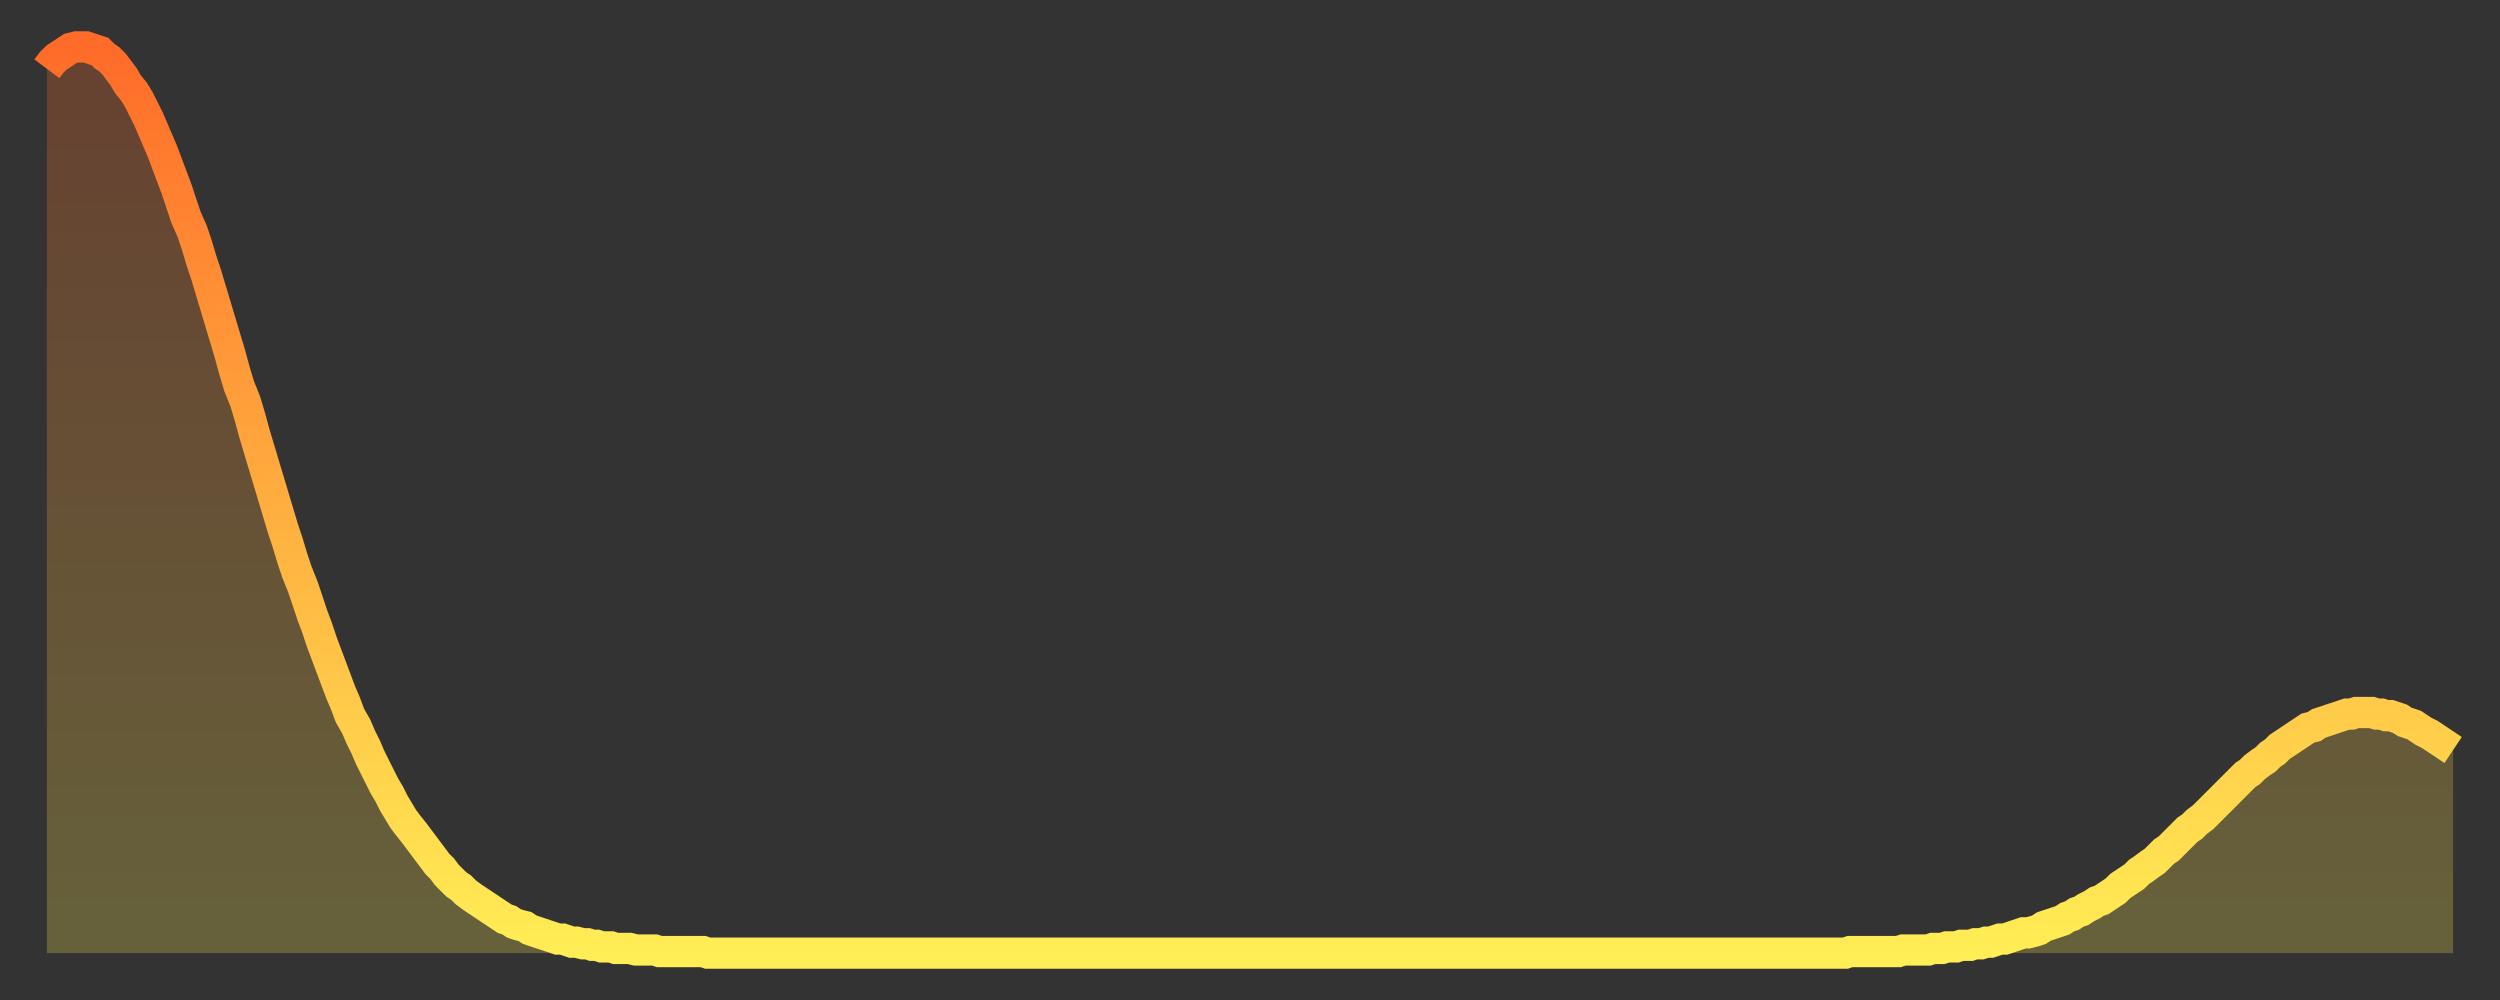
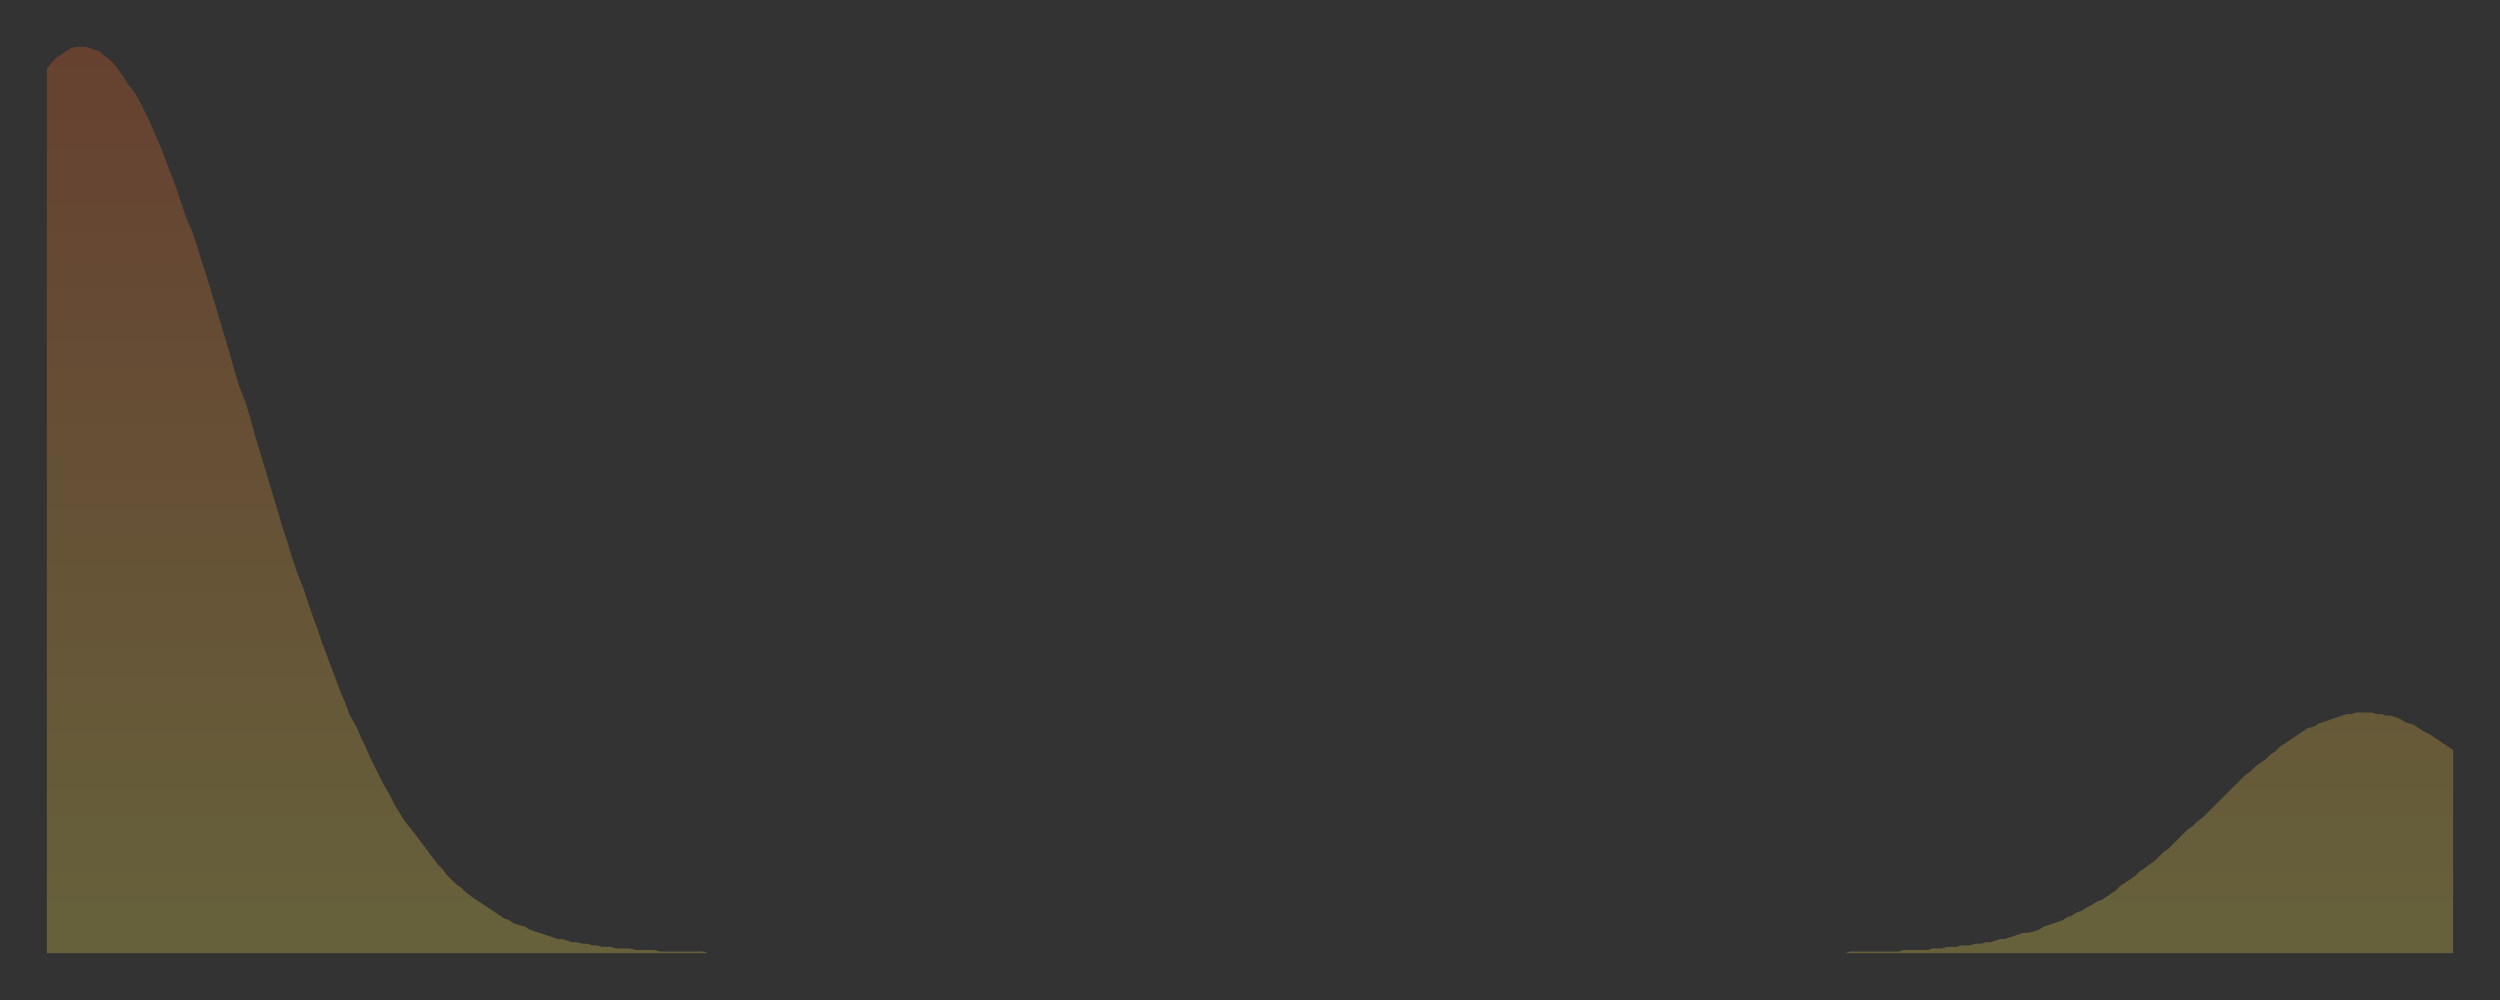
<svg xmlns="http://www.w3.org/2000/svg" baseProfile="full" height="64" version="1.1" width="160">
  <rect width="100%" height="100%" fill="#333333" stroke="none" />
  <defs>
    <linearGradient id="id1027640" x1="0" x2="0" y1="0" y2="1">
      <stop offset="0%" stop-color="#ff6b29" />
      <stop offset="50%" stop-color="#ffad3f" />
      <stop offset="100%" stop-color="#ffee55" />
    </linearGradient>
  </defs>
  <g transform="translate(3,3)">
    <g>
-       <path d="M 0.0 1.4 0.3 1.0 0.6 0.7 0.9 0.5 1.2 0.3 1.5 0.1 1.9 0.0 2.2 0.0 2.5 0.0 2.8 0.1 3.1 0.2 3.4 0.3 3.7 0.6 4.0 0.8 4.3 1.1 4.6 1.5 4.9 1.9 5.2 2.4 5.6 2.9 5.9 3.4 6.2 4.0 6.5 4.6 6.8 5.3 7.1 6.0 7.4 6.7 7.7 7.5 8.0 8.3 8.3 9.1 8.6 10.0 8.9 10.9 9.3 11.8 9.6 12.7 9.9 13.7 10.2 14.6 10.5 15.6 10.8 16.6 11.1 17.6 11.4 18.6 11.7 19.6 12.0 20.7 12.3 21.7 12.7 22.7 13.0 23.7 13.3 24.8 13.6 25.8 13.9 26.8 14.2 27.8 14.5 28.8 14.8 29.8 15.1 30.8 15.4 31.7 15.7 32.7 16.0 33.6 16.4 34.6 16.7 35.5 17.0 36.4 17.3 37.2 17.6 38.1 17.9 38.9 18.2 39.7 18.5 40.5 18.8 41.3 19.1 42.0 19.4 42.8 19.8 43.5 20.1 44.2 20.4 44.8 20.7 45.5 21.0 46.1 21.3 46.7 21.6 47.3 21.9 47.8 22.2 48.4 22.5 48.9 22.8 49.4 23.1 49.8 23.5 50.3 23.8 50.7 24.1 51.1 24.4 51.5 24.7 51.9 25.0 52.3 25.3 52.6 25.6 53.0 25.9 53.3 26.2 53.6 26.5 53.8 26.8 54.1 27.2 54.4 27.5 54.6 27.8 54.8 28.1 55.0 28.4 55.2 28.7 55.4 29.0 55.6 29.3 55.8 29.6 55.9 29.9 56.1 30.2 56.2 30.6 56.3 30.9 56.5 31.2 56.6 31.5 56.7 31.8 56.8 32.1 56.9 32.4 57.0 32.7 57.1 33.0 57.1 33.3 57.2 33.6 57.3 33.9 57.3 34.3 57.4 34.6 57.4 34.9 57.5 35.2 57.5 35.5 57.6 35.8 57.6 36.1 57.6 36.4 57.7 36.7 57.7 37.0 57.7 37.3 57.7 37.7 57.8 38.0 57.8 38.3 57.8 38.6 57.8 38.9 57.8 39.2 57.9 39.5 57.9 39.8 57.9 40.1 57.9 40.4 57.9 40.7 57.9 41.0 57.9 41.4 57.9 41.7 57.9 42.0 57.9 42.3 58.0 42.6 58.0 42.9 58.0 43.2 58.0 43.5 58.0 43.8 58.0 44.1 58.0 44.4 58.0 44.7 58.0 45.1 58.0 45.4 58.0 45.7 58.0 46.0 58.0 46.3 58.0 46.6 58.0 46.9 58.0 47.2 58.0 47.5 58.0 47.8 58.0 48.1 58.0 48.5 58.0 48.8 58.0 49.1 58.0 49.4 58.0 49.7 58.0 50.0 58.0 50.3 58.0 50.6 58.0 50.9 58.0 51.2 58.0 51.5 58.0 51.8 58.0 52.2 58.0 52.5 58.0 52.8 58.0 53.1 58.0 53.4 58.0 53.7 58.0 54.0 58.0 54.3 58.0 54.6 58.0 54.9 58.0 55.2 58.0 55.6 58.0 55.9 58.0 56.2 58.0 56.5 58.0 56.8 58.0 57.1 58.0 57.4 58.0 57.7 58.0 58.0 58.0 58.3 58.0 58.6 58.0 58.9 58.0 59.3 58.0 59.6 58.0 59.9 58.0 60.2 58.0 60.5 58.0 60.8 58.0 61.1 58.0 61.4 58.0 61.7 58.0 62.0 58.0 62.3 58.0 62.6 58.0 63.0 58.0 63.3 58.0 63.6 58.0 63.9 58.0 64.2 58.0 64.5 58.0 64.8 58.0 65.1 58.0 65.4 58.0 65.7 58.0 66.0 58.0 66.4 58.0 66.7 58.0 67.0 58.0 67.3 58.0 67.6 58.0 67.9 58.0 68.2 58.0 68.5 58.0 68.8 58.0 69.1 58.0 69.4 58.0 69.7 58.0 70.1 58.0 70.4 58.0 70.7 58.0 71.0 58.0 71.3 58.0 71.6 58.0 71.9 58.0 72.2 58.0 72.5 58.0 72.8 58.0 73.1 58.0 73.5 58.0 73.8 58.0 74.1 58.0 74.4 58.0 74.7 58.0 75.0 58.0 75.3 58.0 75.6 58.0 75.9 58.0 76.2 58.0 76.5 58.0 76.8 58.0 77.2 58.0 77.5 58.0 77.8 58.0 78.1 58.0 78.4 58.0 78.7 58.0 79.0 58.0 79.3 58.0 79.6 58.0 79.9 58.0 80.2 58.0 80.5 58.0 80.9 58.0 81.2 58.0 81.5 58.0 81.8 58.0 82.1 58.0 82.4 58.0 82.7 58.0 83.0 58.0 83.3 58.0 83.6 58.0 83.9 58.0 84.3 58.0 84.6 58.0 84.9 58.0 85.2 58.0 85.5 58.0 85.8 58.0 86.1 58.0 86.4 58.0 86.7 58.0 87.0 58.0 87.3 58.0 87.6 58.0 88.0 58.0 88.3 58.0 88.6 58.0 88.9 58.0 89.2 58.0 89.5 58.0 89.8 58.0 90.1 58.0 90.4 58.0 90.7 58.0 91.0 58.0 91.4 58.0 91.7 58.0 92.0 58.0 92.3 58.0 92.6 58.0 92.9 58.0 93.2 58.0 93.5 58.0 93.8 58.0 94.1 58.0 94.4 58.0 94.7 58.0 95.1 58.0 95.4 58.0 95.7 58.0 96.0 58.0 96.3 58.0 96.6 58.0 96.9 58.0 97.2 58.0 97.5 58.0 97.8 58.0 98.1 58.0 98.4 58.0 98.8 58.0 99.1 58.0 99.4 58.0 99.7 58.0 100.0 58.0 100.3 58.0 100.6 58.0 100.9 58.0 101.2 58.0 101.5 58.0 101.8 58.0 102.2 58.0 102.5 58.0 102.8 58.0 103.1 58.0 103.4 58.0 103.7 58.0 104.0 58.0 104.3 58.0 104.6 58.0 104.9 58.0 105.2 58.0 105.5 58.0 105.9 58.0 106.2 58.0 106.5 58.0 106.8 58.0 107.1 58.0 107.4 58.0 107.7 58.0 108.0 58.0 108.3 58.0 108.6 58.0 108.9 58.0 109.3 58.0 109.6 58.0 109.9 58.0 110.2 58.0 110.5 58.0 110.8 58.0 111.1 58.0 111.4 58.0 111.7 58.0 112.0 58.0 112.3 58.0 112.6 58.0 113.0 58.0 113.3 58.0 113.6 58.0 113.9 58.0 114.2 58.0 114.5 58.0 114.8 58.0 115.1 58.0 115.4 57.9 115.7 57.9 116.0 57.9 116.3 57.9 116.7 57.9 117.0 57.9 117.3 57.9 117.6 57.9 117.9 57.9 118.2 57.9 118.5 57.9 118.8 57.8 119.1 57.8 119.4 57.8 119.7 57.8 120.1 57.8 120.4 57.8 120.7 57.7 121.0 57.7 121.3 57.7 121.6 57.6 121.9 57.6 122.2 57.6 122.5 57.5 122.8 57.5 123.1 57.5 123.4 57.4 123.8 57.4 124.1 57.3 124.4 57.3 124.7 57.2 125.0 57.1 125.3 57.1 125.6 57.0 125.9 56.9 126.2 56.8 126.5 56.7 126.8 56.7 127.2 56.6 127.5 56.5 127.8 56.3 128.1 56.2 128.4 56.1 128.7 56.0 129.0 55.9 129.3 55.7 129.6 55.6 129.9 55.4 130.2 55.3 130.5 55.1 130.9 54.9 131.2 54.7 131.5 54.6 131.8 54.4 132.1 54.2 132.4 54.0 132.7 53.7 133.0 53.5 133.3 53.3 133.6 53.1 133.9 52.8 134.2 52.6 134.6 52.3 134.9 52.1 135.2 51.8 135.5 51.5 135.8 51.3 136.1 51.0 136.4 50.7 136.7 50.4 137.0 50.1 137.3 49.9 137.6 49.6 138.0 49.3 138.3 49.0 138.6 48.7 138.9 48.4 139.2 48.1 139.5 47.8 139.8 47.5 140.1 47.2 140.4 46.9 140.7 46.6 141.0 46.4 141.3 46.1 141.7 45.8 142.0 45.6 142.3 45.3 142.6 45.1 142.9 44.8 143.2 44.6 143.5 44.4 143.8 44.2 144.1 44.0 144.4 43.8 144.7 43.6 145.1 43.5 145.4 43.3 145.7 43.2 146.0 43.1 146.3 43.0 146.6 42.9 146.9 42.8 147.2 42.7 147.5 42.7 147.8 42.6 148.1 42.6 148.4 42.6 148.8 42.6 149.1 42.7 149.4 42.7 149.7 42.8 150.0 42.8 150.3 42.9 150.6 43.0 150.9 43.2 151.2 43.3 151.5 43.4 151.8 43.6 152.1 43.8 152.5 44.0 152.8 44.2 153.1 44.4 153.4 44.6 153.7 44.8 154.0 45.0" fill="none" id="graph-curve" opacity="1" stroke="url(#id1027640)" stroke-width="2" />
      <path d="M 0 58 L 0.0 1.4 0.3 1.0 0.6 0.7 0.9 0.5 1.2 0.3 1.5 0.1 1.9 0.0 2.2 0.0 2.5 0.0 2.8 0.1 3.1 0.2 3.4 0.3 3.7 0.6 4.0 0.8 4.3 1.1 4.6 1.5 4.9 1.9 5.2 2.4 5.6 2.9 5.9 3.4 6.2 4.0 6.5 4.6 6.8 5.3 7.1 6.0 7.4 6.7 7.7 7.5 8.0 8.3 8.3 9.1 8.6 10.0 8.9 10.9 9.3 11.8 9.6 12.7 9.9 13.7 10.2 14.6 10.5 15.6 10.8 16.6 11.1 17.6 11.4 18.6 11.7 19.6 12.0 20.7 12.3 21.7 12.7 22.7 13.0 23.7 13.3 24.8 13.6 25.8 13.9 26.8 14.2 27.8 14.5 28.8 14.8 29.8 15.1 30.8 15.4 31.7 15.7 32.7 16.0 33.6 16.4 34.6 16.7 35.5 17.0 36.4 17.3 37.2 17.6 38.1 17.9 38.9 18.2 39.7 18.5 40.5 18.8 41.3 19.1 42.0 19.4 42.8 19.8 43.5 20.1 44.2 20.4 44.8 20.7 45.5 21.0 46.1 21.3 46.7 21.6 47.3 21.9 47.8 22.2 48.4 22.5 48.9 22.8 49.4 23.1 49.8 23.5 50.3 23.8 50.7 24.1 51.1 24.4 51.5 24.7 51.9 25.0 52.3 25.3 52.6 25.6 53.0 25.9 53.3 26.2 53.6 26.5 53.8 26.8 54.1 27.2 54.4 27.5 54.6 27.8 54.8 28.1 55.0 28.4 55.2 28.7 55.4 29.0 55.6 29.3 55.8 29.6 55.9 29.9 56.1 30.2 56.2 30.6 56.3 30.9 56.5 31.2 56.6 31.5 56.7 31.8 56.8 32.1 56.9 32.4 57.0 32.7 57.1 33.0 57.1 33.3 57.2 33.6 57.3 33.9 57.3 34.3 57.4 34.6 57.4 34.9 57.5 35.2 57.5 35.5 57.6 35.8 57.6 36.1 57.6 36.4 57.7 36.7 57.7 37.0 57.7 37.3 57.7 37.7 57.8 38.0 57.8 38.3 57.8 38.6 57.8 38.9 57.8 39.2 57.9 39.5 57.9 39.8 57.9 40.1 57.9 40.4 57.9 40.7 57.9 41.0 57.9 41.4 57.9 41.7 57.9 42.0 57.9 42.3 58.0 42.6 58.0 42.9 58.0 43.2 58.0 43.5 58.0 43.8 58.0 44.1 58.0 44.4 58.0 44.7 58.0 45.1 58.0 45.4 58.0 45.7 58.0 46.0 58.0 46.3 58.0 46.6 58.0 46.9 58.0 47.2 58.0 47.5 58.0 47.8 58.0 48.1 58.0 48.5 58.0 48.8 58.0 49.1 58.0 49.4 58.0 49.7 58.0 50.0 58.0 50.3 58.0 50.6 58.0 50.9 58.0 51.2 58.0 51.5 58.0 51.8 58.0 52.2 58.0 52.5 58.0 52.8 58.0 53.1 58.0 53.4 58.0 53.7 58.0 54.0 58.0 54.3 58.0 54.6 58.0 54.9 58.0 55.2 58.0 55.6 58.0 55.9 58.0 56.2 58.0 56.5 58.0 56.8 58.0 57.1 58.0 57.4 58.0 57.7 58.0 58.0 58.0 58.3 58.0 58.6 58.0 58.9 58.0 59.3 58.0 59.6 58.0 59.9 58.0 60.2 58.0 60.5 58.0 60.8 58.0 61.1 58.0 61.4 58.0 61.7 58.0 62.0 58.0 62.3 58.0 62.6 58.0 63.0 58.0 63.3 58.0 63.6 58.0 63.9 58.0 64.2 58.0 64.5 58.0 64.8 58.0 65.1 58.0 65.4 58.0 65.7 58.0 66.0 58.0 66.4 58.0 66.7 58.0 67.0 58.0 67.3 58.0 67.6 58.0 67.9 58.0 68.2 58.0 68.5 58.0 68.8 58.0 69.1 58.0 69.4 58.0 69.7 58.0 70.1 58.0 70.4 58.0 70.7 58.0 71.0 58.0 71.3 58.0 71.6 58.0 71.9 58.0 72.2 58.0 72.5 58.0 72.8 58.0 73.1 58.0 73.5 58.0 73.8 58.0 74.1 58.0 74.4 58.0 74.7 58.0 75.0 58.0 75.3 58.0 75.6 58.0 75.9 58.0 76.2 58.0 76.5 58.0 76.8 58.0 77.2 58.0 77.5 58.0 77.8 58.0 78.1 58.0 78.4 58.0 78.7 58.0 79.0 58.0 79.3 58.0 79.6 58.0 79.9 58.0 80.2 58.0 80.5 58.0 80.9 58.0 81.2 58.0 81.5 58.0 81.8 58.0 82.1 58.0 82.4 58.0 82.7 58.0 83.0 58.0 83.3 58.0 83.6 58.0 83.9 58.0 84.3 58.0 84.6 58.0 84.9 58.0 85.2 58.0 85.5 58.0 85.8 58.0 86.1 58.0 86.4 58.0 86.7 58.0 87.0 58.0 87.3 58.0 87.6 58.0 88.0 58.0 88.3 58.0 88.6 58.0 88.9 58.0 89.2 58.0 89.5 58.0 89.8 58.0 90.1 58.0 90.4 58.0 90.7 58.0 91.0 58.0 91.4 58.0 91.7 58.0 92.0 58.0 92.3 58.0 92.6 58.0 92.9 58.0 93.2 58.0 93.5 58.0 93.8 58.0 94.1 58.0 94.4 58.0 94.7 58.0 95.1 58.0 95.4 58.0 95.7 58.0 96.0 58.0 96.3 58.0 96.6 58.0 96.9 58.0 97.2 58.0 97.5 58.0 97.8 58.0 98.1 58.0 98.4 58.0 98.8 58.0 99.1 58.0 99.4 58.0 99.7 58.0 100.0 58.0 100.3 58.0 100.6 58.0 100.9 58.0 101.2 58.0 101.5 58.0 101.8 58.0 102.2 58.0 102.5 58.0 102.8 58.0 103.1 58.0 103.4 58.0 103.7 58.0 104.0 58.0 104.3 58.0 104.6 58.0 104.9 58.0 105.2 58.0 105.5 58.0 105.9 58.0 106.2 58.0 106.5 58.0 106.8 58.0 107.1 58.0 107.4 58.0 107.7 58.0 108.0 58.0 108.3 58.0 108.6 58.0 108.9 58.0 109.3 58.0 109.6 58.0 109.9 58.0 110.2 58.0 110.5 58.0 110.8 58.0 111.1 58.0 111.4 58.0 111.7 58.0 112.0 58.0 112.3 58.0 112.6 58.0 113.0 58.0 113.3 58.0 113.6 58.0 113.9 58.0 114.2 58.0 114.5 58.0 114.8 58.0 115.1 58.0 115.4 57.9 115.7 57.9 116.0 57.9 116.3 57.9 116.7 57.9 117.0 57.9 117.3 57.9 117.6 57.9 117.9 57.9 118.2 57.9 118.5 57.9 118.8 57.8 119.1 57.8 119.4 57.8 119.7 57.8 120.1 57.8 120.4 57.8 120.7 57.7 121.0 57.7 121.3 57.7 121.6 57.6 121.9 57.6 122.2 57.6 122.5 57.5 122.8 57.5 123.1 57.5 123.4 57.4 123.8 57.4 124.1 57.3 124.4 57.3 124.7 57.2 125.0 57.1 125.3 57.1 125.6 57.0 125.9 56.9 126.2 56.8 126.5 56.7 126.8 56.7 127.2 56.6 127.5 56.5 127.8 56.3 128.1 56.2 128.4 56.1 128.7 56.0 129.0 55.9 129.3 55.7 129.6 55.6 129.9 55.4 130.2 55.3 130.5 55.1 130.9 54.9 131.2 54.7 131.5 54.6 131.8 54.4 132.1 54.2 132.4 54.0 132.7 53.7 133.0 53.5 133.3 53.3 133.6 53.1 133.9 52.8 134.2 52.6 134.6 52.3 134.9 52.1 135.2 51.8 135.5 51.5 135.8 51.3 136.1 51.0 136.4 50.7 136.7 50.4 137.0 50.1 137.3 49.9 137.6 49.6 138.0 49.3 138.3 49.0 138.6 48.7 138.9 48.4 139.2 48.1 139.5 47.8 139.8 47.5 140.1 47.2 140.4 46.9 140.7 46.6 141.0 46.4 141.3 46.1 141.7 45.8 142.0 45.6 142.3 45.3 142.6 45.1 142.9 44.8 143.2 44.6 143.5 44.4 143.8 44.2 144.1 44.0 144.4 43.8 144.7 43.6 145.1 43.5 145.4 43.3 145.7 43.2 146.0 43.1 146.3 43.0 146.6 42.9 146.9 42.8 147.2 42.7 147.5 42.7 147.8 42.6 148.1 42.6 148.4 42.6 148.8 42.6 149.1 42.7 149.4 42.7 149.7 42.8 150.0 42.8 150.3 42.9 150.6 43.0 150.9 43.2 151.2 43.3 151.5 43.4 151.8 43.6 152.1 43.8 152.5 44.0 152.8 44.2 153.1 44.4 153.4 44.6 153.7 44.8 154.0 45.0 154 58" fill="url(#id1027640)" fill-opacity=".25" id="graph-shadow" />
    </g>
  </g>
</svg>